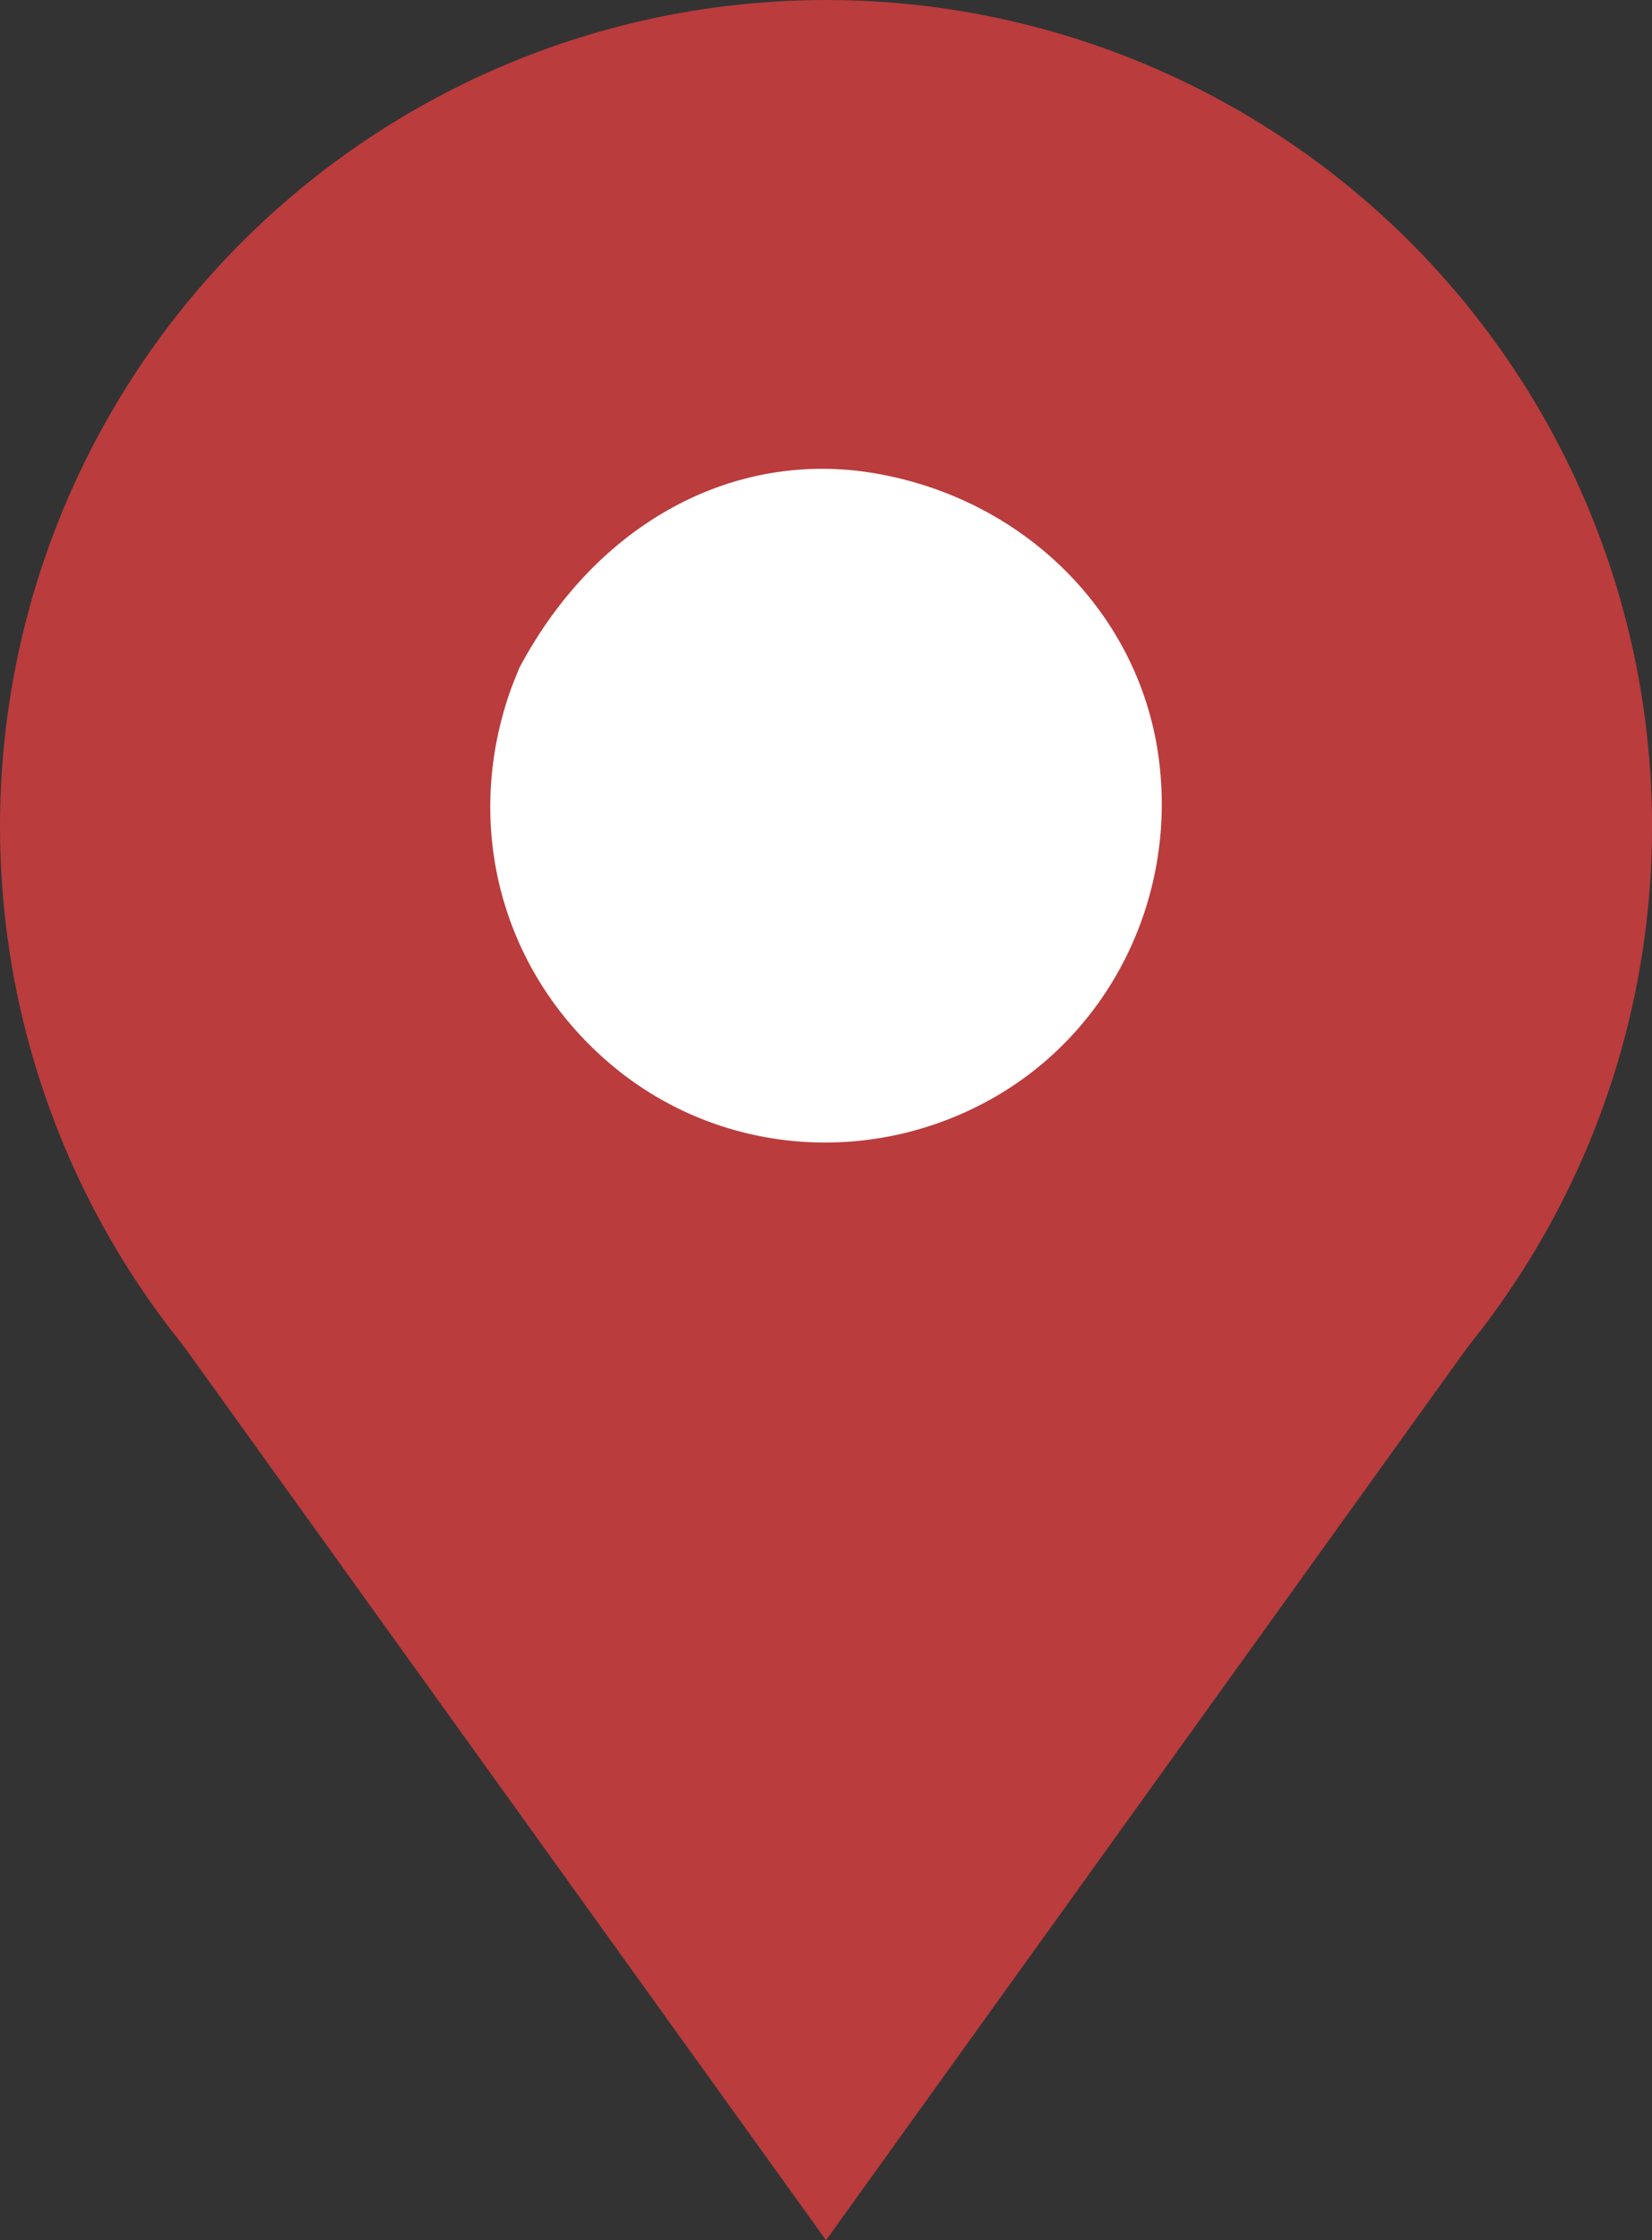
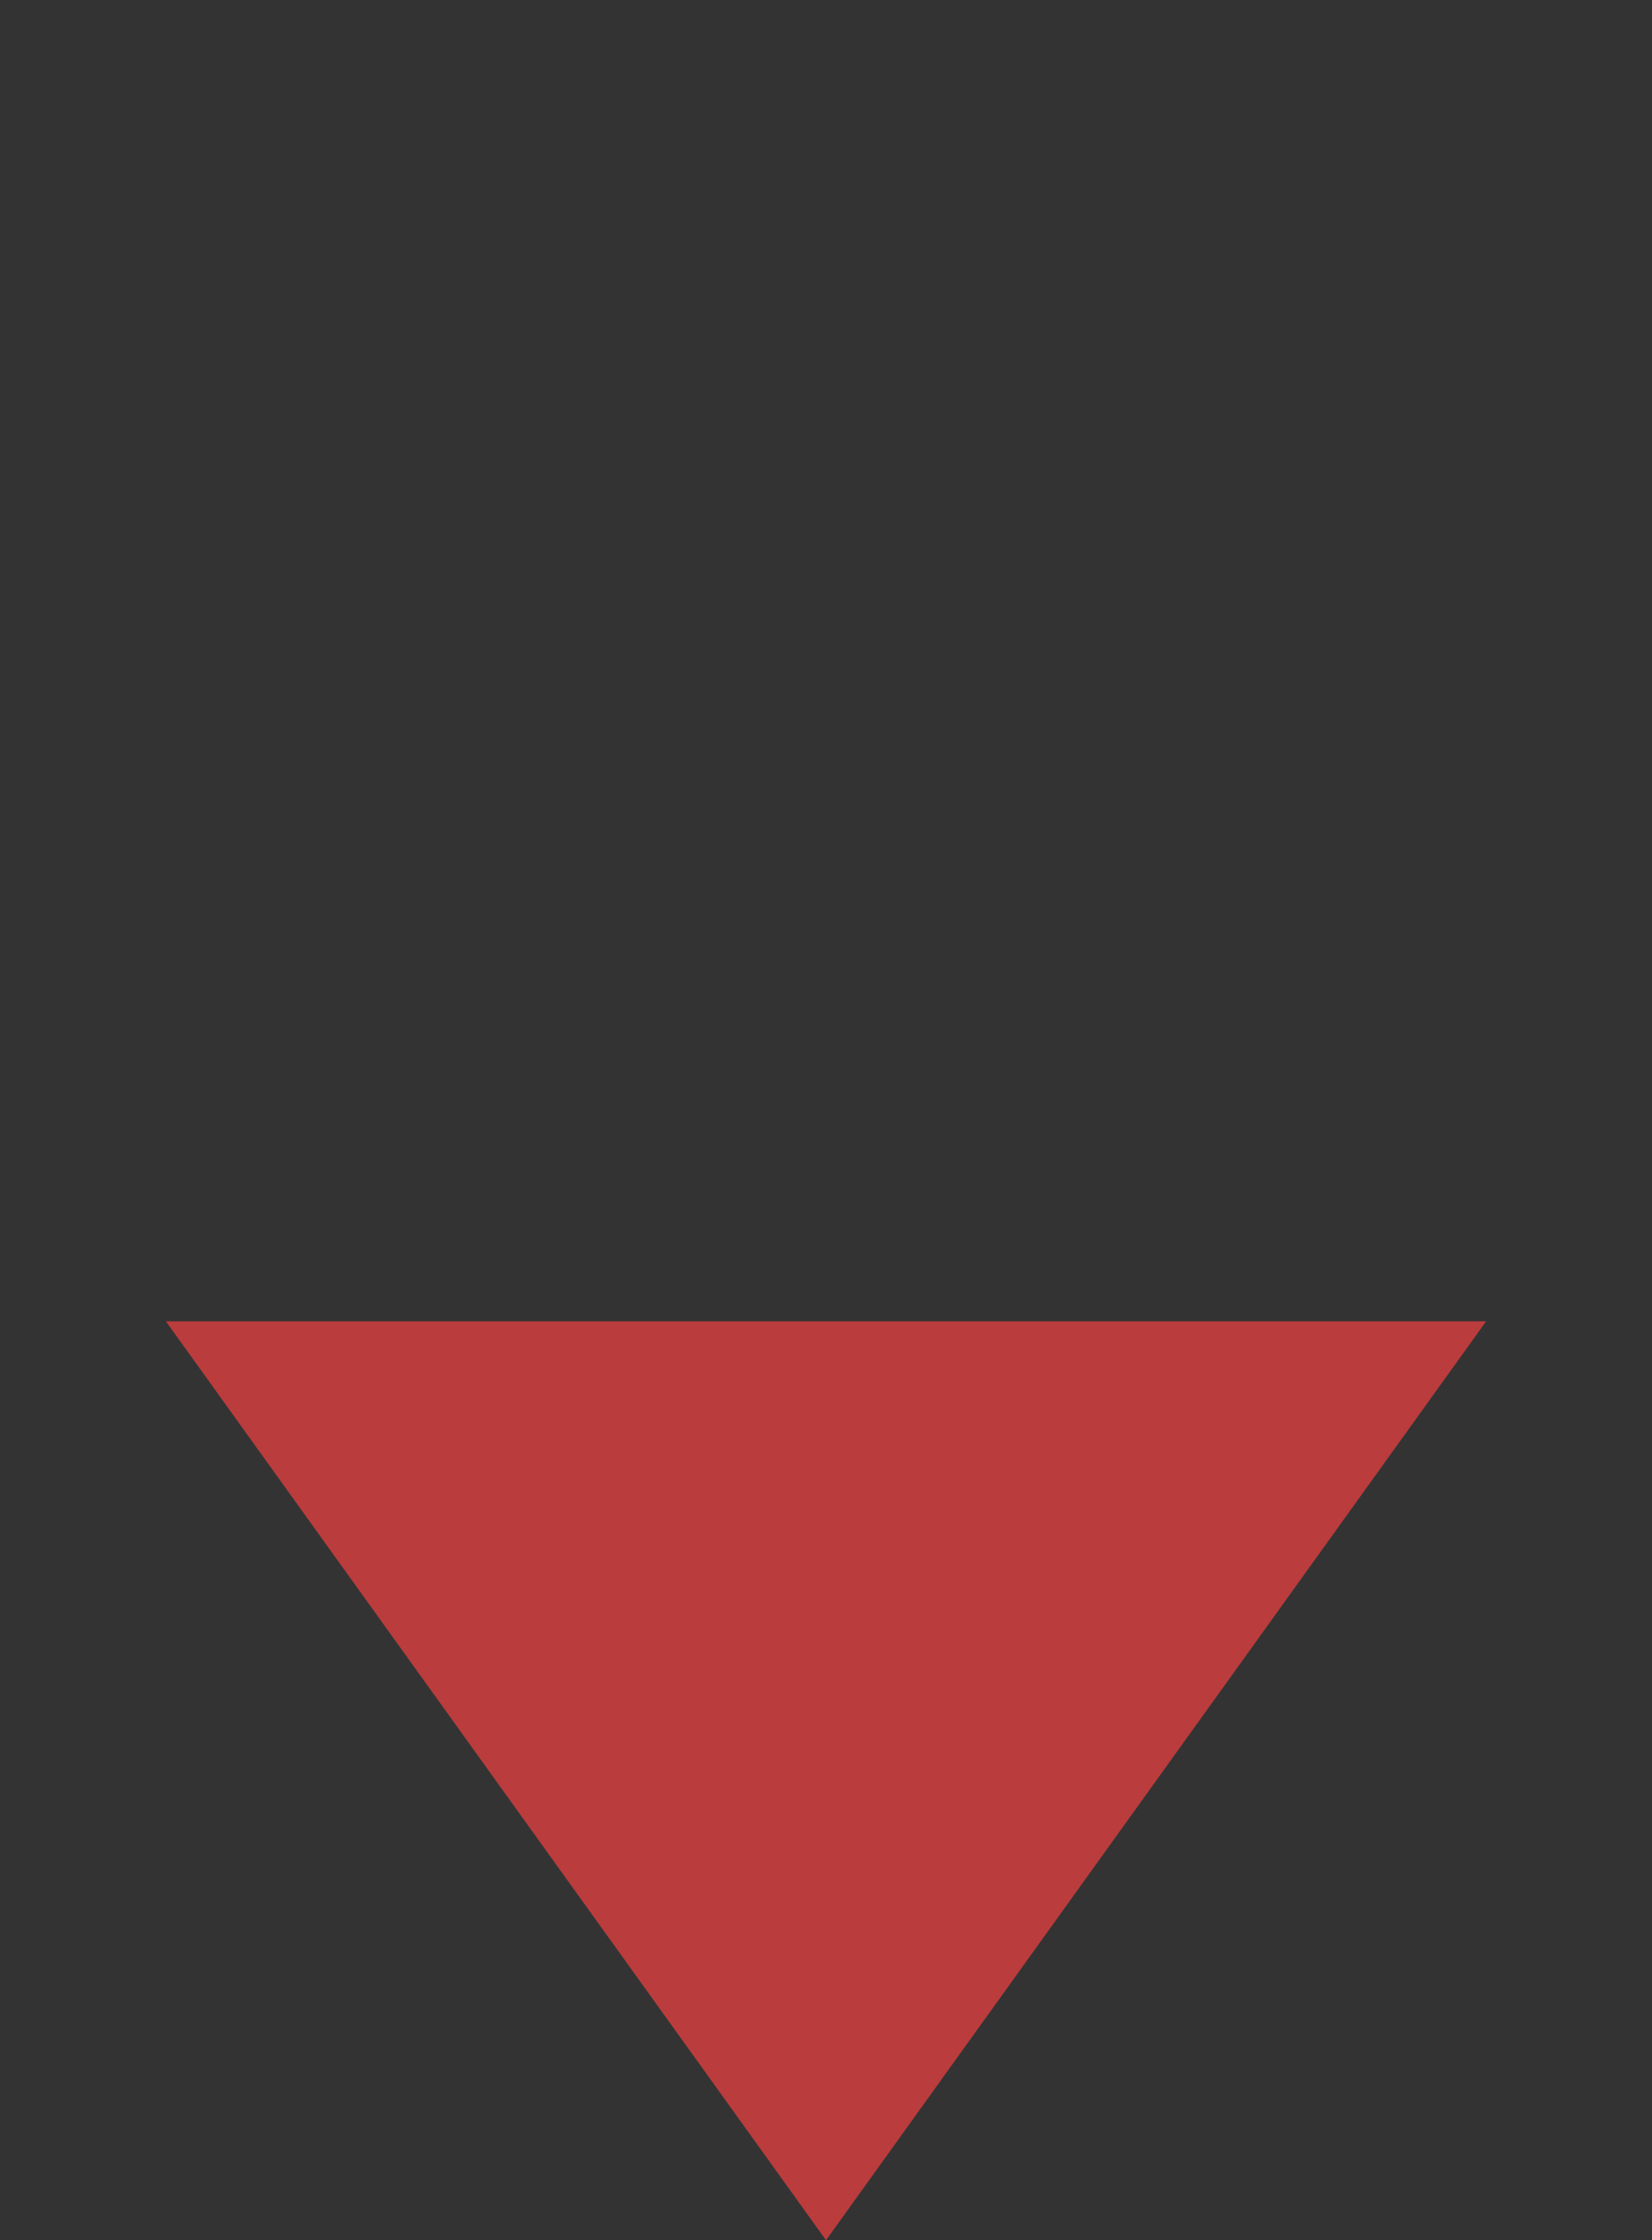
<svg xmlns="http://www.w3.org/2000/svg" id="Layer_2" data-name="Layer 2" viewBox="0 0 411.19 557.3">
  <rect x="0" y="0" width="411.19" height="557.3" fill="#333333" stroke="none" />
  <defs>
    <style>
      .cls-1 {
        fill: #ba3c3d;
      }

      .cls-1, .cls-2 {
        stroke-width: 0px;
      }

      .cls-2 {
        fill: #fff;
      }
    </style>
  </defs>
  <g id="Layer_1-2" data-name="Layer 1">
-     <circle class="cls-1" cx="205.6" cy="205.6" r="205.6" />
    <polygon class="cls-1" points="205.6 557.3 369.91 328.7 41.28 328.7 205.6 557.3" />
-     <path class="cls-2" d="M129.3,166.08c19.17-36,53.39-54.41,88.67-48.3,36.97,6.4,65.27,34.56,70.33,70,4.98,34.88-11.66,69.02-41.79,85.75-30.36,16.86-67.63,13.57-93.92-8.28-27.39-22.76-37.42-58.84-25.79-92.78.64-1.88,1.4-3.72,2.5-6.39Z" />
  </g>
</svg>